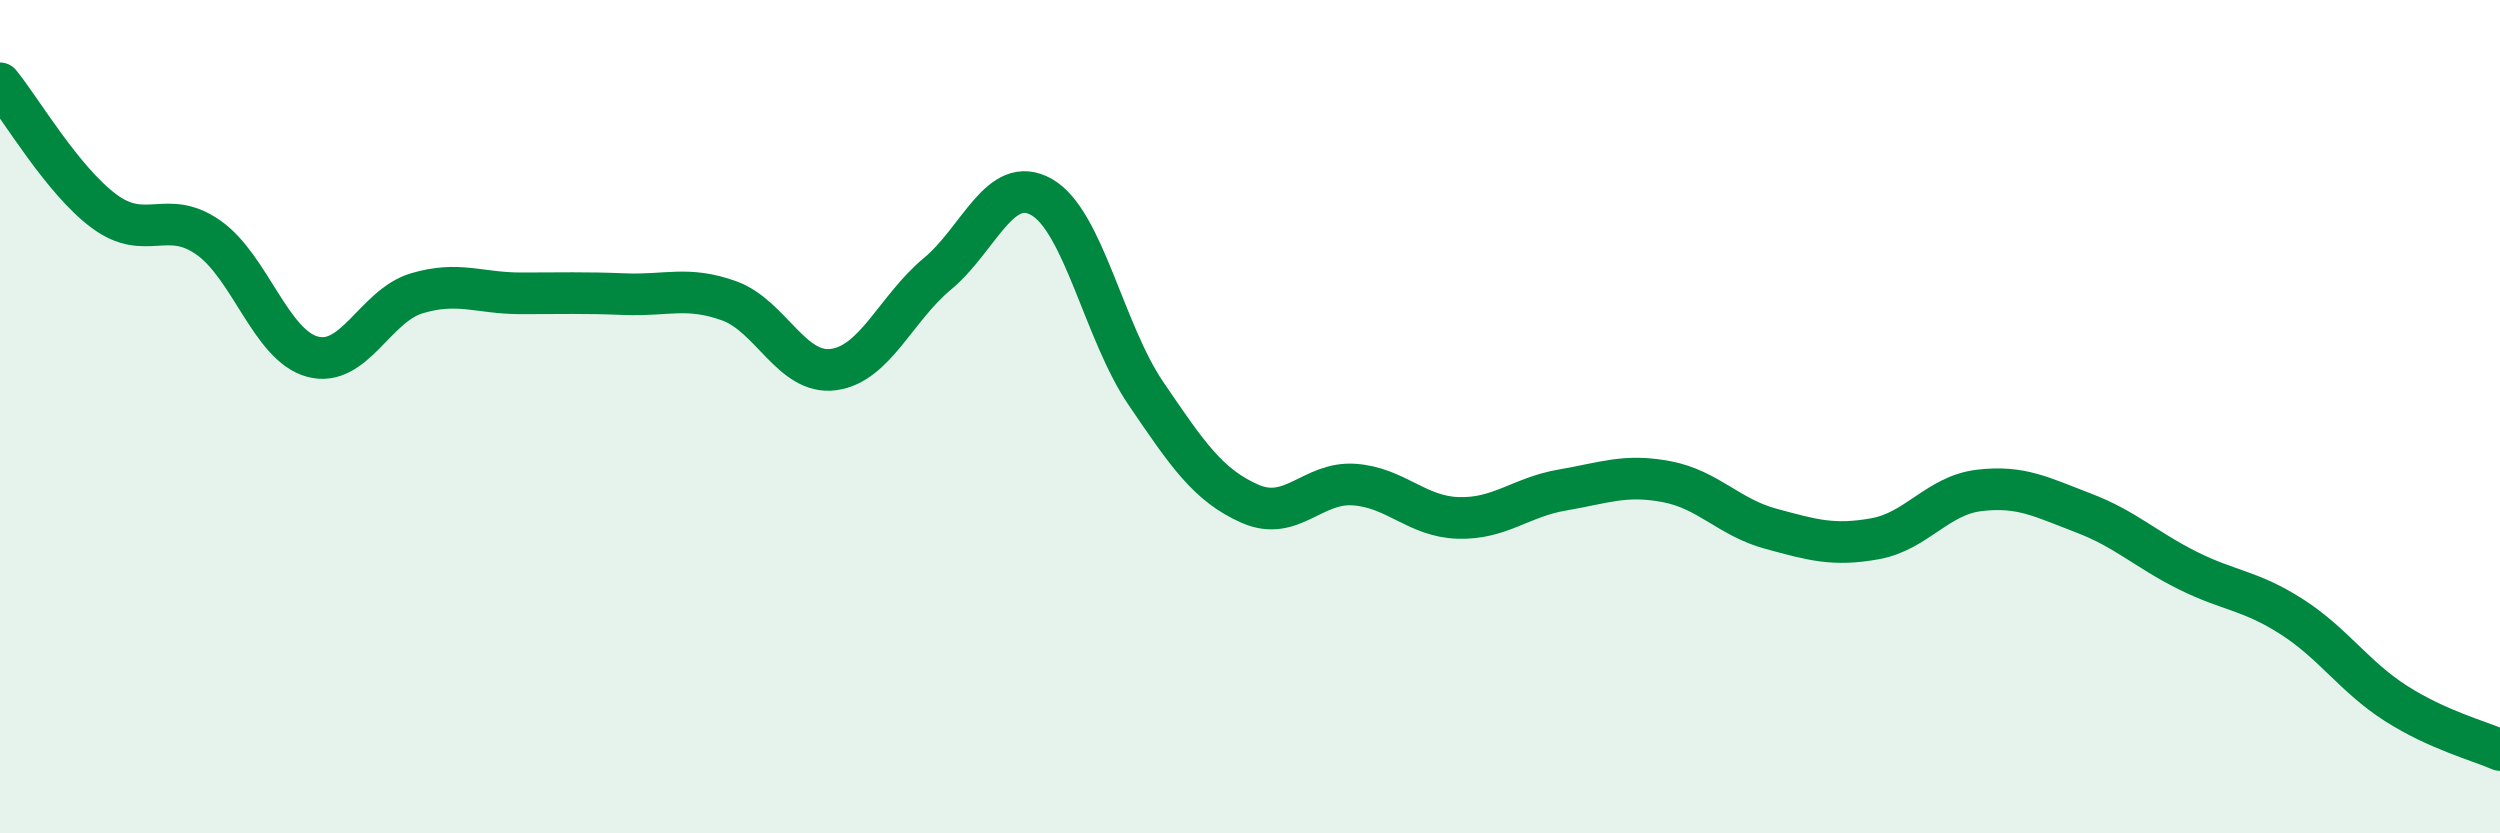
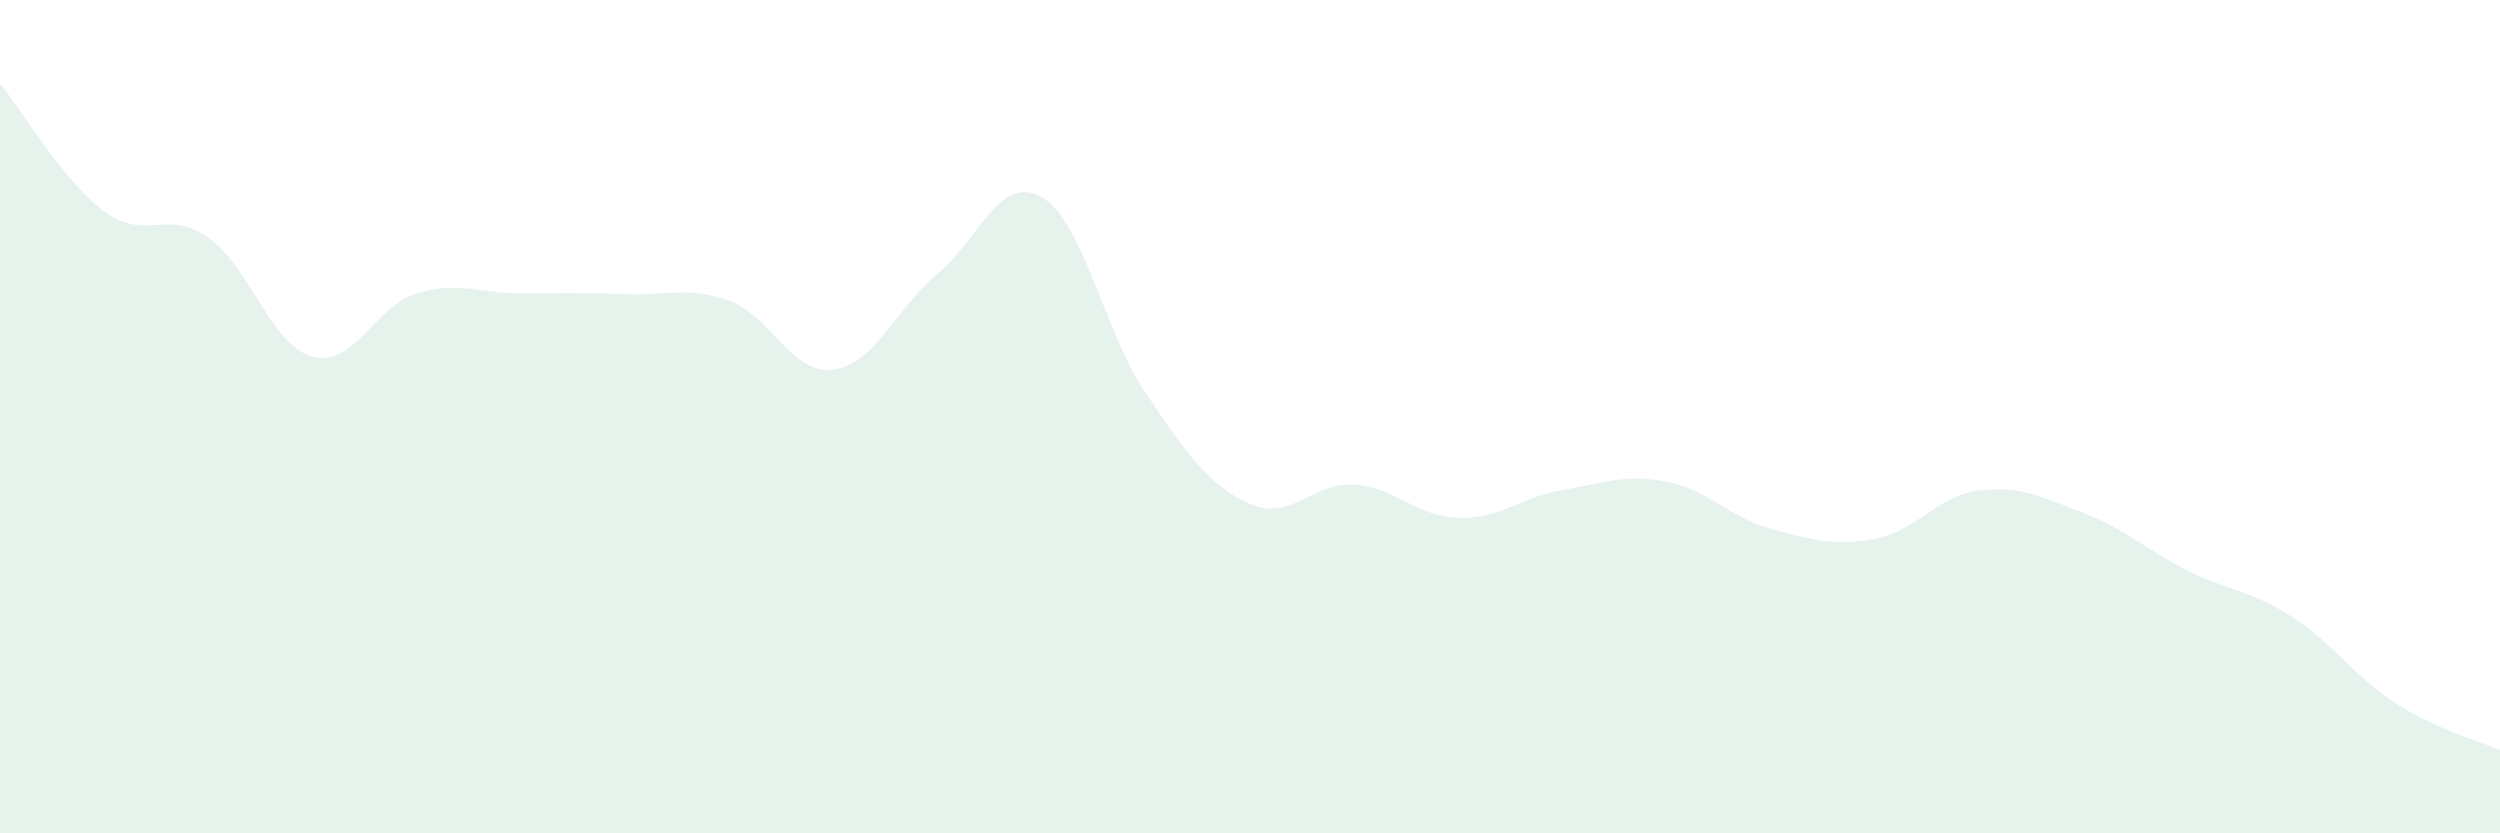
<svg xmlns="http://www.w3.org/2000/svg" width="60" height="20" viewBox="0 0 60 20">
  <path d="M 0,2 C 0.5,2.61 1.5,4.33 2.5,5.07 C 3.5,5.81 4,5 5,5.7 C 6,6.4 6.5,8.29 7.5,8.56 C 8.5,8.83 9,7.34 10,7.04 C 11,6.74 11.5,7.04 12.5,7.04 C 13.5,7.04 14,7.02 15,7.06 C 16,7.1 16.5,6.86 17.5,7.22 C 18.5,7.58 19,9 20,8.87 C 21,8.74 21.5,7.4 22.5,6.57 C 23.5,5.74 24,4.16 25,4.73 C 26,5.3 26.5,7.97 27.5,9.44 C 28.5,10.91 29,11.65 30,12.09 C 31,12.53 31.5,11.56 32.5,11.63 C 33.5,11.7 34,12.4 35,12.43 C 36,12.46 36.5,11.93 37.5,11.76 C 38.5,11.59 39,11.37 40,11.56 C 41,11.75 41.5,12.42 42.5,12.69 C 43.5,12.96 44,13.11 45,12.93 C 46,12.75 46.5,11.89 47.5,11.77 C 48.5,11.65 49,11.93 50,12.31 C 51,12.69 51.5,13.19 52.5,13.69 C 53.5,14.19 54,14.16 55,14.8 C 56,15.44 56.5,16.24 57.5,16.88 C 58.5,17.52 59.5,17.78 60,18L60 20L0 20Z" fill="#008740" opacity="0.1" stroke-linecap="round" stroke-linejoin="round" />
-   <path d="M 0,2 C 0.5,2.61 1.5,4.33 2.5,5.07 C 3.5,5.81 4,5 5,5.7 C 6,6.4 6.5,8.29 7.5,8.56 C 8.5,8.83 9,7.34 10,7.04 C 11,6.74 11.5,7.04 12.5,7.04 C 13.5,7.04 14,7.02 15,7.06 C 16,7.1 16.5,6.86 17.5,7.22 C 18.5,7.58 19,9 20,8.87 C 21,8.74 21.5,7.4 22.5,6.57 C 23.5,5.74 24,4.16 25,4.73 C 26,5.3 26.5,7.97 27.5,9.44 C 28.5,10.91 29,11.65 30,12.09 C 31,12.53 31.5,11.56 32.5,11.63 C 33.5,11.7 34,12.4 35,12.43 C 36,12.46 36.5,11.93 37.5,11.76 C 38.5,11.59 39,11.37 40,11.56 C 41,11.75 41.5,12.42 42.5,12.69 C 43.5,12.96 44,13.11 45,12.93 C 46,12.75 46.5,11.89 47.5,11.77 C 48.5,11.65 49,11.93 50,12.31 C 51,12.69 51.5,13.19 52.5,13.69 C 53.5,14.19 54,14.16 55,14.8 C 56,15.44 56.5,16.24 57.5,16.88 C 58.5,17.52 59.5,17.78 60,18" stroke="#008740" stroke-width="1" fill="none" stroke-linecap="round" stroke-linejoin="round" />
</svg>